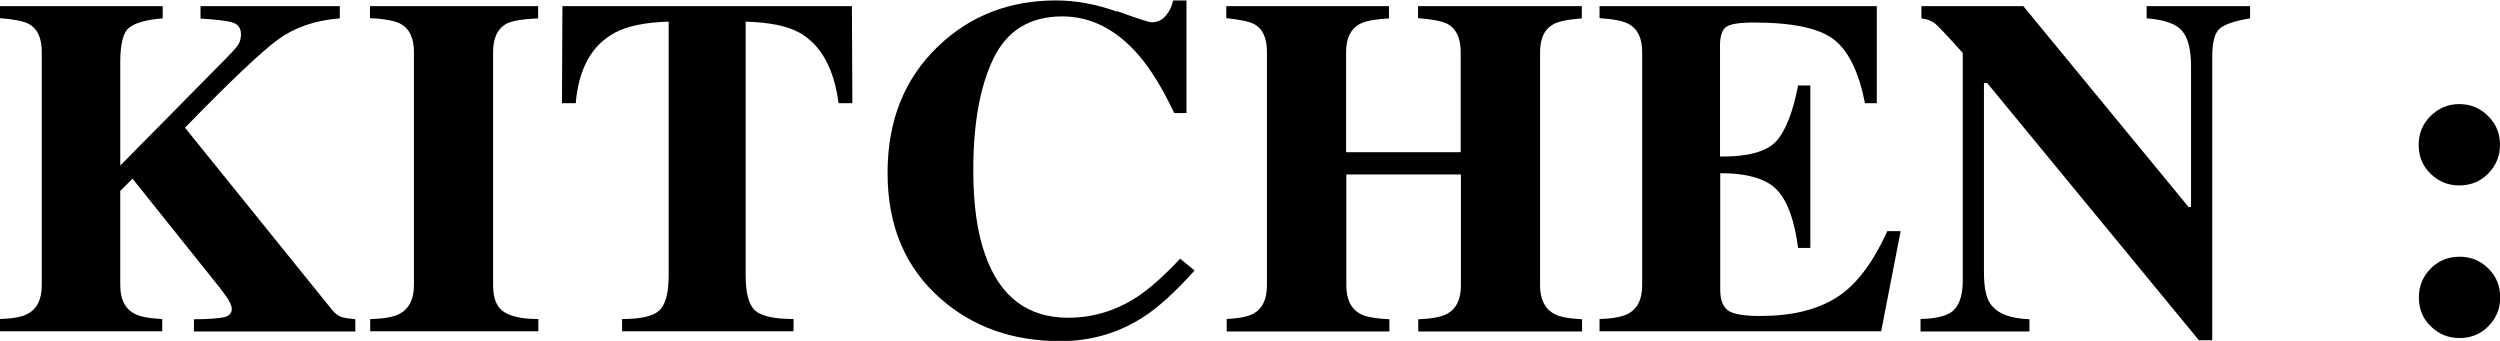
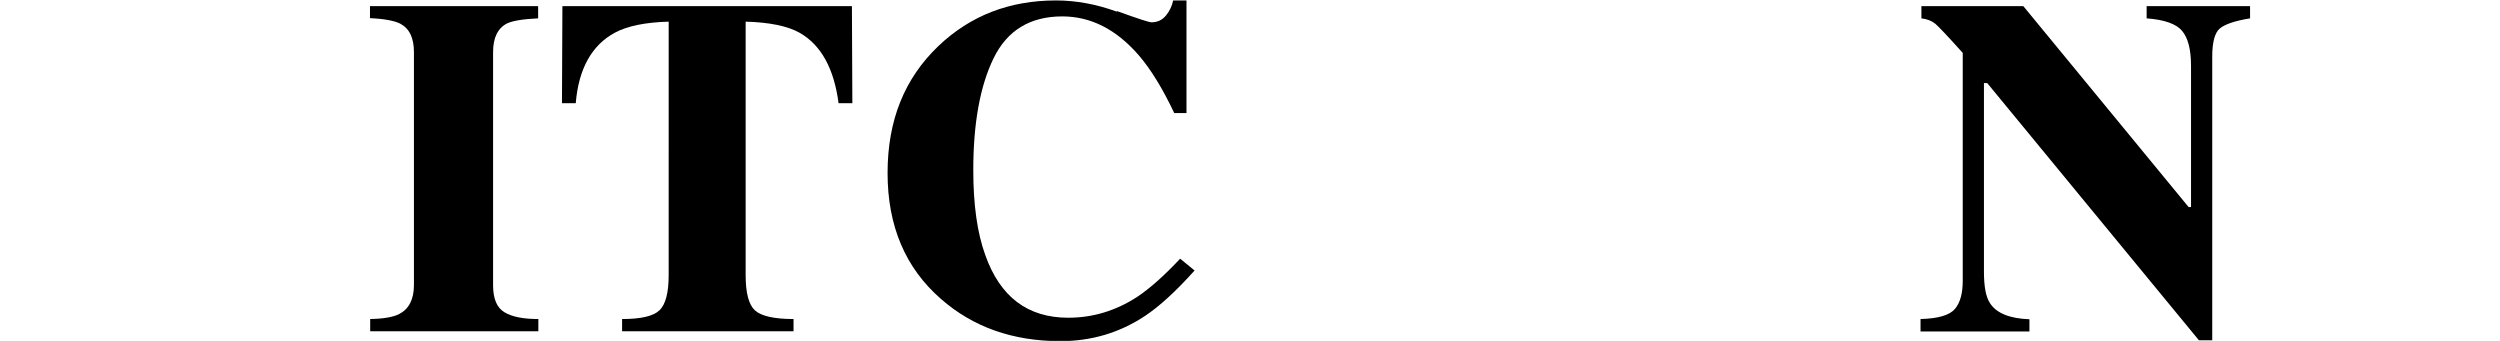
<svg xmlns="http://www.w3.org/2000/svg" id="_レイヤー_2" data-name="レイヤー 2" viewBox="0 0 114.33 15.59">
  <g id="_レイヤー_1-2" data-name="レイヤー 1">
    <g>
-       <path d="M0,14.59c.6-.02,1.02-.1,1.27-.24.43-.23.64-.67.64-1.31V2.38c0-.63-.19-1.06-.58-1.28-.24-.13-.68-.22-1.33-.27V.28h7.44v.56c-.76.06-1.27.21-1.54.43s-.4.75-.4,1.58v4.72l4.73-4.79c.33-.33.54-.56.64-.7.1-.14.15-.31.15-.51,0-.28-.13-.46-.38-.54-.25-.08-.75-.14-1.47-.18V.28h6.37v.56c-1.14.09-2.08.42-2.83.97-.75.55-2.17,1.89-4.25,4.03l6.71,8.31c.14.18.29.29.43.34.14.05.36.08.65.11v.56h-7.38v-.56c.67,0,1.12-.04,1.36-.09.24-.05.37-.18.37-.38,0-.09-.04-.21-.12-.36-.08-.15-.22-.34-.42-.6l-4-5-.56.56v4.31c0,.64.21,1.07.64,1.3.25.14.67.22,1.28.25v.56H0v-.56Z" />
      <path d="M16.92,14.59c.62-.01,1.07-.09,1.34-.23.44-.23.67-.67.67-1.32V2.38c0-.65-.21-1.08-.63-1.3-.26-.13-.72-.22-1.38-.25V.28h7.69v.56c-.69.03-1.16.11-1.42.23-.43.22-.64.66-.64,1.31v10.66c0,.62.17,1.03.52,1.24s.86.31,1.55.31v.56h-7.69v-.56Z" />
      <path d="M25.71.28h13.25l.02,4.44h-.63c-.21-1.59-.8-2.66-1.78-3.22-.55-.31-1.38-.48-2.47-.51v11.59c0,.81.14,1.35.42,1.61.28.26.87.4,1.77.4v.56h-7.84v-.56c.86,0,1.43-.13,1.71-.4s.42-.8.42-1.61V.99c-1.07.03-1.9.2-2.47.51-1.05.57-1.65,1.65-1.78,3.22h-.63l.02-4.44Z" />
      <path d="M51.09.51c.94.34,1.46.51,1.57.51.28,0,.5-.11.67-.32s.27-.44.32-.68h.61v5.15h-.56c-.53-1.12-1.07-2-1.62-2.64-1.03-1.19-2.2-1.78-3.5-1.78-1.47,0-2.52.64-3.14,1.91-.62,1.27-.93,2.98-.93,5.12,0,1.58.18,2.87.55,3.89.68,1.91,1.94,2.86,3.79,2.86,1.13,0,2.18-.32,3.15-.95.56-.37,1.22-.95,1.97-1.75l.66.54c-.86.96-1.62,1.65-2.27,2.08-1.16.77-2.45,1.15-3.87,1.15-2.17,0-3.99-.64-5.46-1.93-1.63-1.42-2.44-3.34-2.44-5.76s.78-4.33,2.33-5.81c1.46-1.39,3.25-2.08,5.37-2.08.92,0,1.84.17,2.78.51Z" />
-       <path d="M56.08,14.59c.59-.03,1-.11,1.25-.25.41-.23.61-.66.61-1.3V2.38c0-.62-.18-1.04-.55-1.26-.22-.13-.66-.22-1.31-.29V.28h7.44v.56c-.64.04-1.09.12-1.34.26-.42.23-.62.66-.62,1.29v4.57h5.24V2.38c0-.63-.2-1.06-.59-1.28-.24-.13-.7-.22-1.36-.27V.28h7.49v.56c-.64.05-1.08.14-1.32.28-.39.22-.59.64-.59,1.27v10.66c0,.64.22,1.08.66,1.31.25.14.67.21,1.26.24v.56h-7.49v-.56c.63-.02,1.08-.11,1.34-.26.41-.23.61-.66.61-1.29v-5.07h-5.24v5.07c0,.65.22,1.09.67,1.32.26.13.69.2,1.3.23v.56h-7.44v-.56Z" />
-       <path d="M73.15,15.15v-.56c.63-.02,1.08-.11,1.34-.26.41-.23.61-.66.61-1.29V2.38c0-.64-.21-1.07-.63-1.29-.24-.13-.68-.22-1.32-.26V.28h12.68v4.44h-.54c-.28-1.42-.75-2.39-1.42-2.91-.67-.52-1.89-.78-3.66-.78-.67,0-1.1.07-1.28.21-.18.14-.27.42-.27.83v5.09c1.25.01,2.1-.21,2.55-.68.44-.47.78-1.33,1.02-2.57h.56v7.43h-.56c-.16-1.25-.48-2.14-.96-2.65-.48-.51-1.35-.77-2.6-.77v5.33c0,.47.12.78.36.95.24.17.73.25,1.48.25,1.4,0,2.55-.27,3.44-.82.89-.54,1.68-1.56,2.36-3.06h.61l-.89,4.58h-12.86Z" />
      <path d="M87.83,14.59c.82-.02,1.34-.18,1.58-.47.24-.29.35-.72.35-1.28V2.42c-.67-.75-1.09-1.19-1.25-1.33-.16-.13-.37-.22-.64-.25V.28h4.66l7.56,9.19h.11V3.01c0-.75-.14-1.28-.41-1.6-.27-.32-.81-.51-1.62-.57V.28h4.73v.56c-.69.11-1.15.27-1.38.46s-.35.62-.35,1.29v12.97h-.61l-9.68-11.76h-.15v8.63c0,.68.09,1.16.28,1.44.29.45.9.7,1.8.73v.56h-4.98v-.56Z" />
-       <path d="M111.16,5.3c.37-.36.8-.54,1.31-.54s.95.18,1.32.55.54.8.54,1.31-.18.95-.54,1.32c-.36.36-.8.54-1.32.54s-.95-.18-1.32-.54-.54-.8-.54-1.32.18-.95.55-1.32ZM111.16,12.28c.36-.36.8-.54,1.32-.54s.95.18,1.32.54c.36.36.54.8.54,1.32s-.18.95-.54,1.32c-.36.36-.8.54-1.32.54s-.95-.18-1.32-.54-.54-.8-.54-1.32.18-.95.54-1.32Z" />
    </g>
  </g>
</svg>